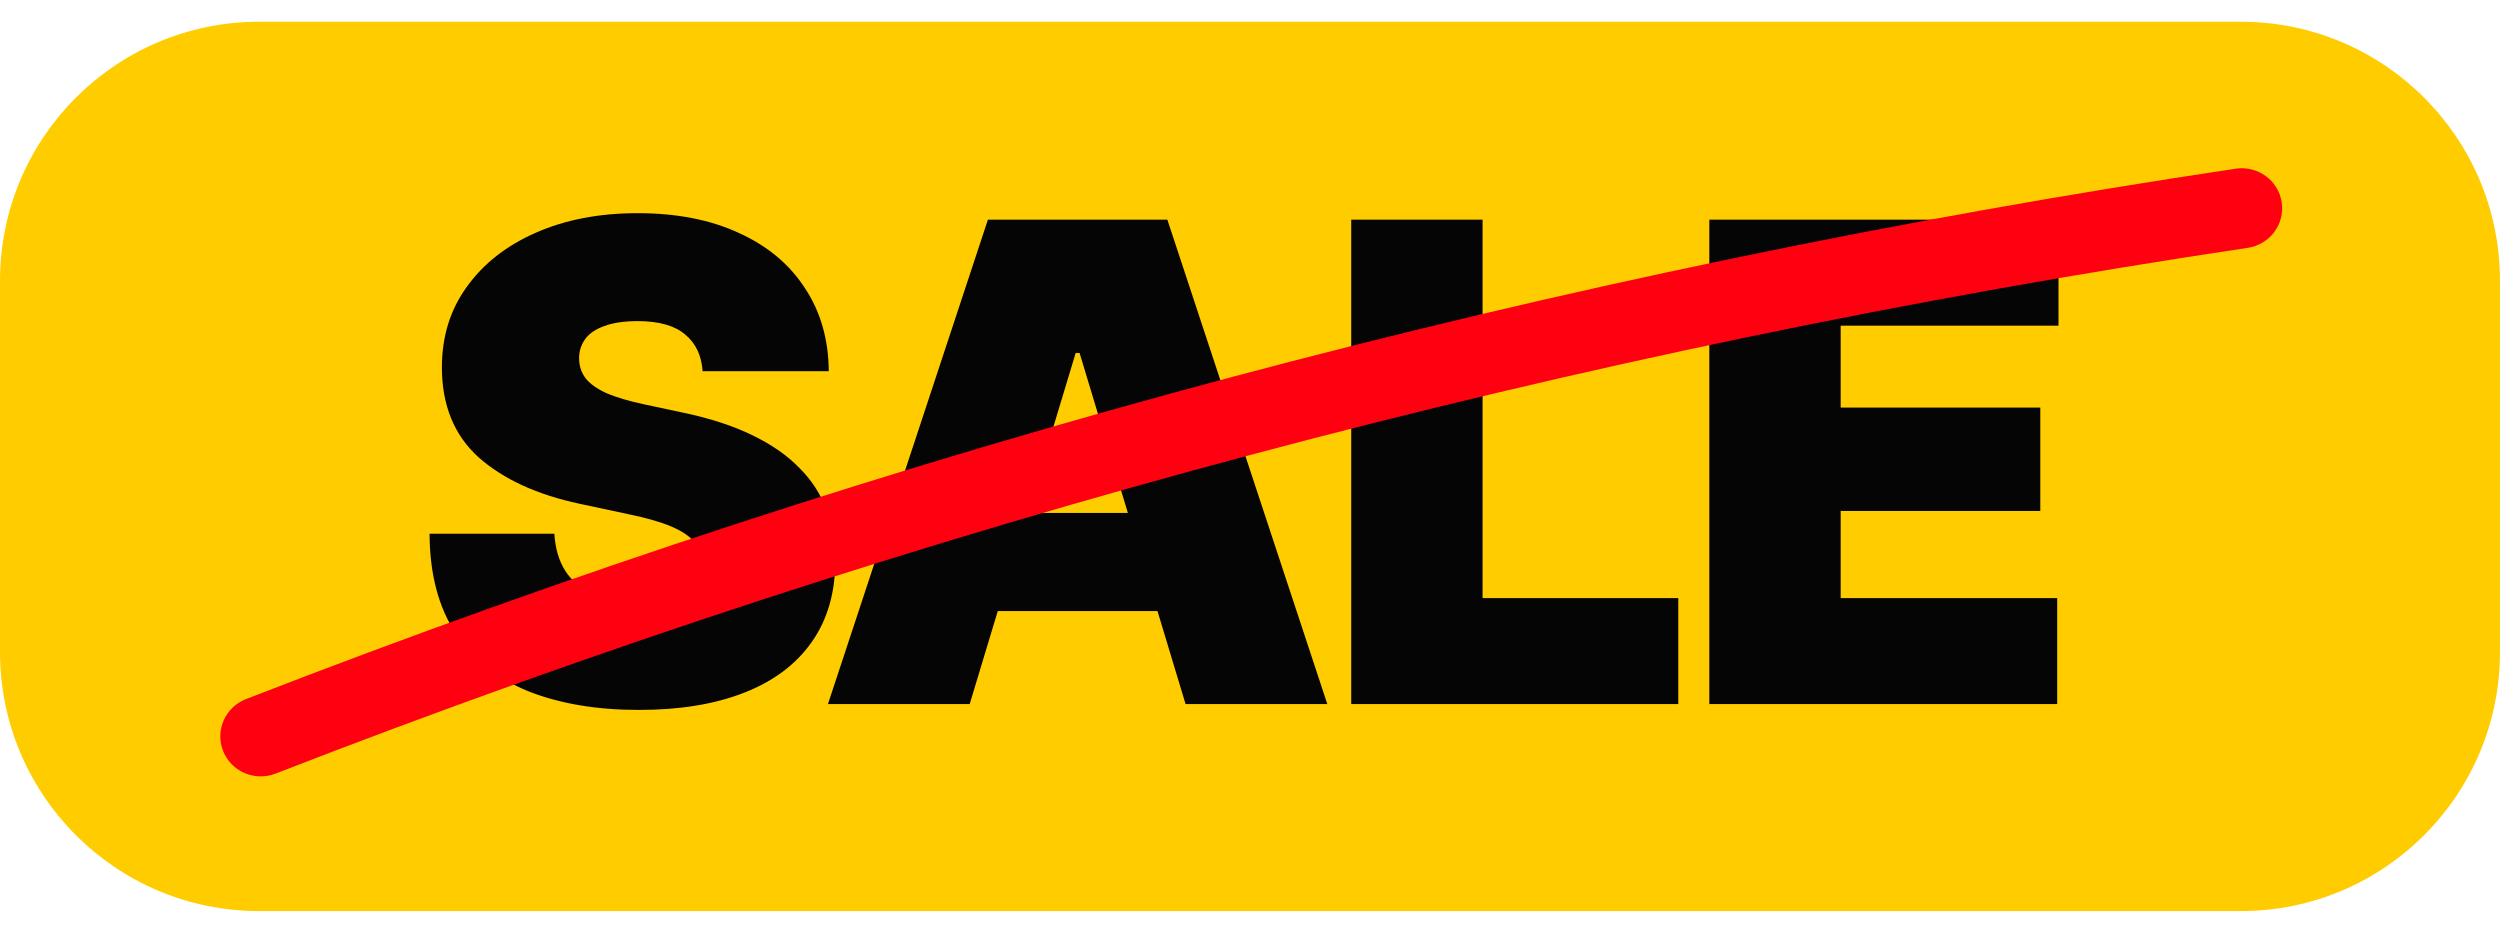
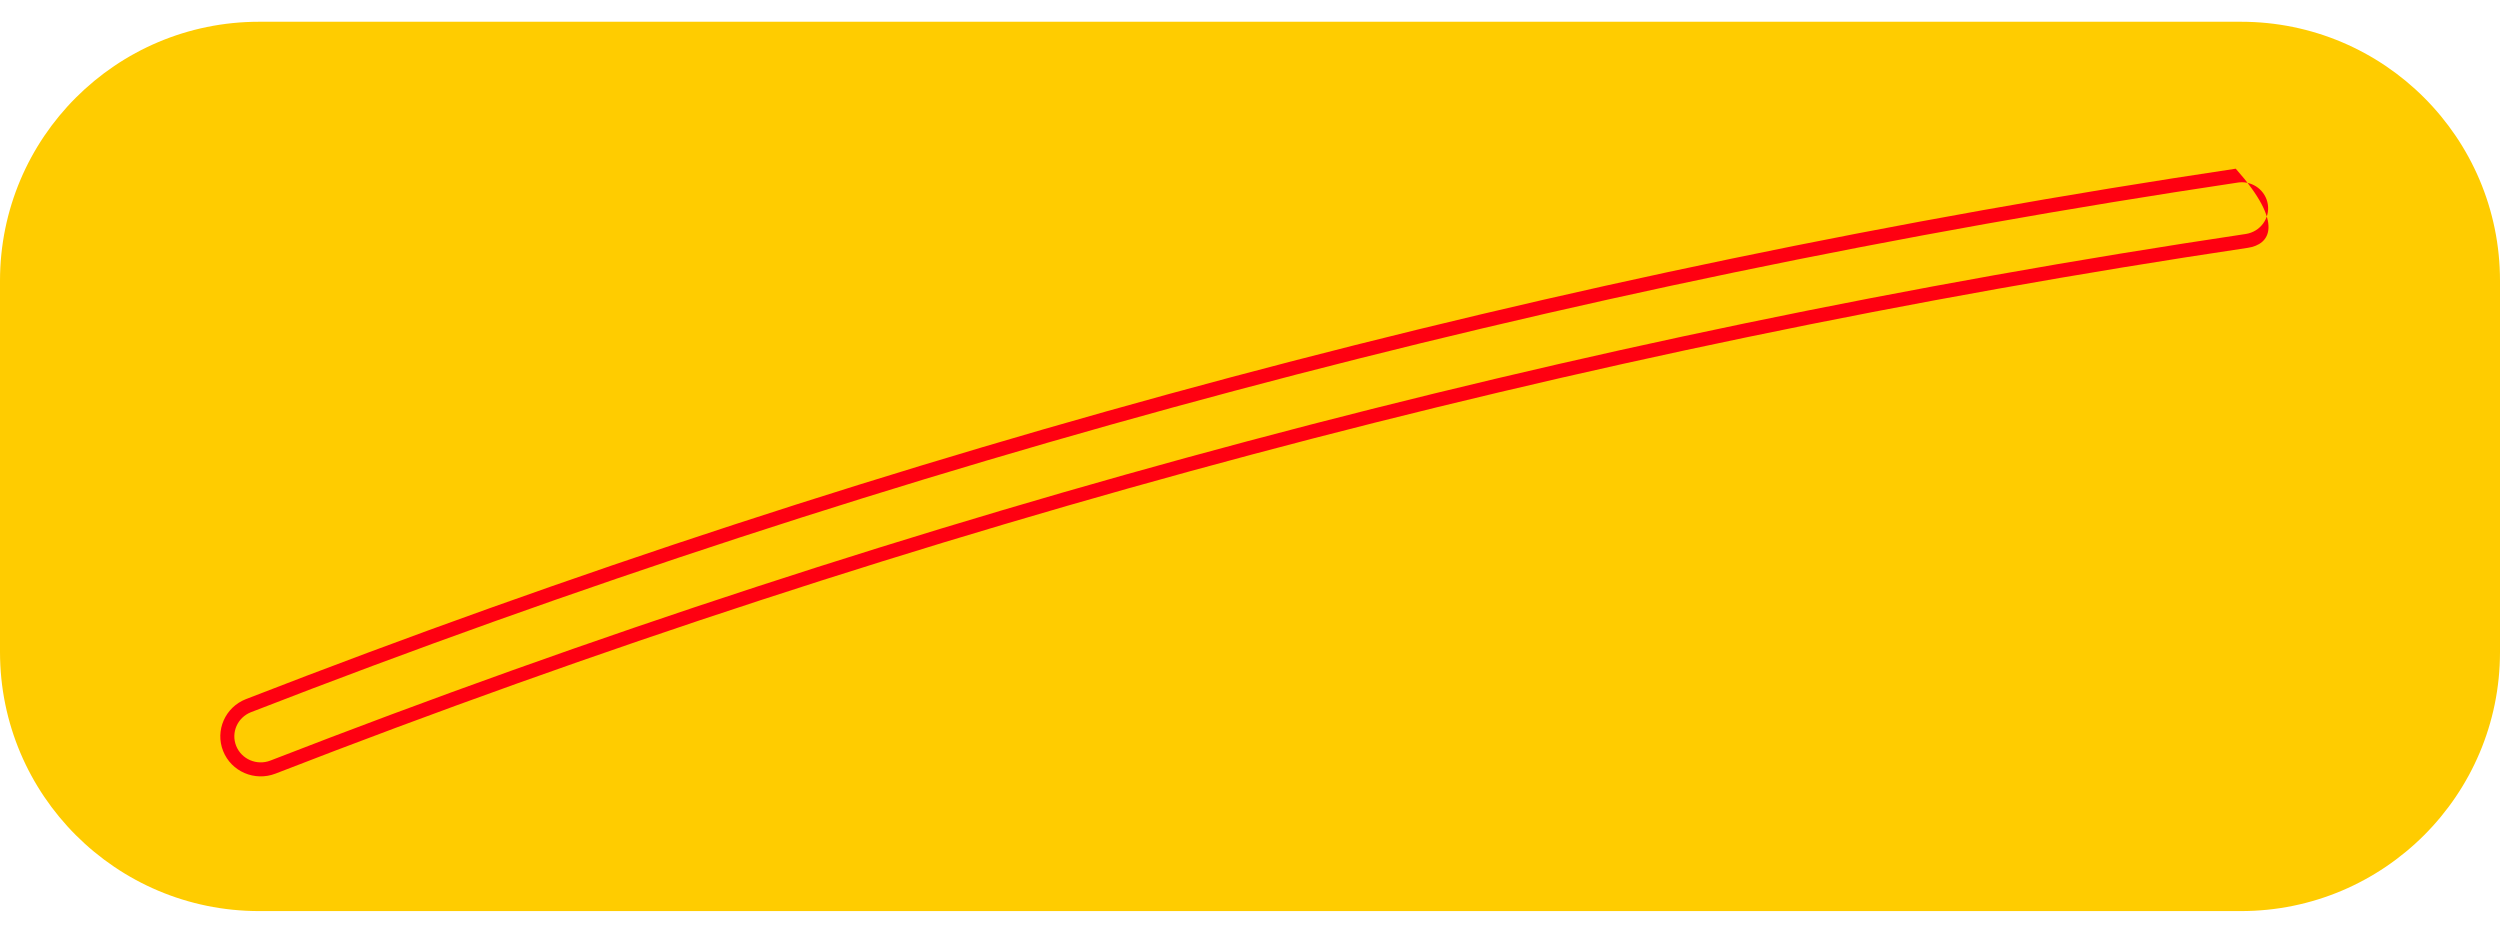
<svg xmlns="http://www.w3.org/2000/svg" width="67" height="25" viewBox="0 0 67 25" fill="none">
  <path d="M0 7.527C0 3.691 3.109 0.583 6.944 0.583H60.056C63.891 0.583 67 3.691 67 7.527V17.473C67 21.308 63.891 24.417 60.056 24.417H6.944C3.109 24.417 0 21.308 0 17.473V7.527Z" fill="#FFCC00" />
-   <path d="M45.81 18.869V5.887H55.168V8.728H49.33V10.923H54.68V13.694H49.33V16.029H55.133V18.869H45.81Z" fill="#050505" />
-   <path d="M36.213 18.869V5.887H39.733V16.029H44.978V18.869H36.213Z" fill="#050505" />
-   <path d="M25.988 18.869H22.189L26.476 5.887H31.285L35.572 18.869H31.773L28.933 9.46H28.828L25.988 18.869ZM25.291 13.746H32.435V16.377H25.291V13.746Z" fill="#050505" />
-   <path d="M17.123 19.026C15.996 19.026 15.011 18.861 14.169 18.53C13.333 18.193 12.682 17.676 12.217 16.979C11.753 16.282 11.518 15.39 11.512 14.304H14.857C14.881 14.699 14.979 15.033 15.154 15.306C15.334 15.579 15.583 15.785 15.903 15.925C16.228 16.064 16.617 16.134 17.07 16.134C17.448 16.134 17.765 16.087 18.02 15.994C18.276 15.901 18.467 15.774 18.595 15.611C18.729 15.443 18.796 15.251 18.796 15.036C18.796 14.838 18.732 14.667 18.604 14.522C18.482 14.371 18.279 14.234 17.994 14.112C17.709 13.99 17.326 13.88 16.844 13.781L15.537 13.502C14.393 13.258 13.489 12.843 12.827 12.257C12.171 11.664 11.843 10.86 11.843 9.843C11.843 9.018 12.066 8.298 12.514 7.682C12.961 7.061 13.577 6.579 14.361 6.236C15.151 5.888 16.06 5.713 17.088 5.713C18.139 5.713 19.045 5.891 19.806 6.245C20.573 6.593 21.162 7.087 21.575 7.726C21.993 8.359 22.205 9.1 22.211 9.948H18.83C18.801 9.524 18.644 9.196 18.36 8.963C18.081 8.725 17.657 8.606 17.088 8.606C16.728 8.606 16.431 8.65 16.199 8.737C15.967 8.818 15.795 8.934 15.685 9.085C15.575 9.236 15.52 9.408 15.52 9.599C15.52 9.803 15.578 9.983 15.694 10.139C15.816 10.29 16.005 10.424 16.26 10.54C16.521 10.65 16.855 10.749 17.262 10.836L18.325 11.063C19.039 11.214 19.652 11.414 20.163 11.664C20.68 11.914 21.101 12.207 21.427 12.544C21.758 12.875 21.999 13.25 22.15 13.668C22.307 14.086 22.385 14.542 22.385 15.036C22.385 15.89 22.173 16.616 21.749 17.214C21.331 17.806 20.73 18.257 19.945 18.564C19.161 18.872 18.22 19.026 17.123 19.026Z" fill="#050505" />
-   <path d="M59.945 4.707C60.434 4.634 60.89 4.967 60.964 5.45C61.037 5.933 60.701 6.383 60.212 6.456C42.271 9.137 24.535 13.865 7.314 20.558C6.854 20.737 6.335 20.513 6.154 20.058C5.973 19.604 6.2 19.09 6.659 18.912C24.003 12.171 41.868 7.408 59.945 4.707Z" fill="#FF0011" />
-   <path d="M59.918 4.521C60.507 4.433 61.06 4.834 61.15 5.421C61.239 6.009 60.83 6.554 60.241 6.642C42.313 9.321 24.591 14.045 7.383 20.733C6.828 20.948 6.199 20.68 5.98 20.128C5.76 19.575 6.036 18.953 6.592 18.736C23.948 11.991 41.827 7.225 59.918 4.521ZM60.778 5.478C60.722 5.111 60.384 4.851 60.01 4.888L59.973 4.893C41.91 7.592 24.058 12.351 6.728 19.086C6.364 19.228 6.187 19.633 6.329 19.989C6.471 20.346 6.881 20.525 7.247 20.383C24.48 13.685 42.229 8.954 60.185 6.271C60.573 6.213 60.836 5.856 60.778 5.478Z" fill="#FF0011" />
+   <path d="M59.918 4.521C61.239 6.009 60.83 6.554 60.241 6.642C42.313 9.321 24.591 14.045 7.383 20.733C6.828 20.948 6.199 20.68 5.98 20.128C5.76 19.575 6.036 18.953 6.592 18.736C23.948 11.991 41.827 7.225 59.918 4.521ZM60.778 5.478C60.722 5.111 60.384 4.851 60.01 4.888L59.973 4.893C41.91 7.592 24.058 12.351 6.728 19.086C6.364 19.228 6.187 19.633 6.329 19.989C6.471 20.346 6.881 20.525 7.247 20.383C24.48 13.685 42.229 8.954 60.185 6.271C60.573 6.213 60.836 5.856 60.778 5.478Z" fill="#FF0011" />
</svg>